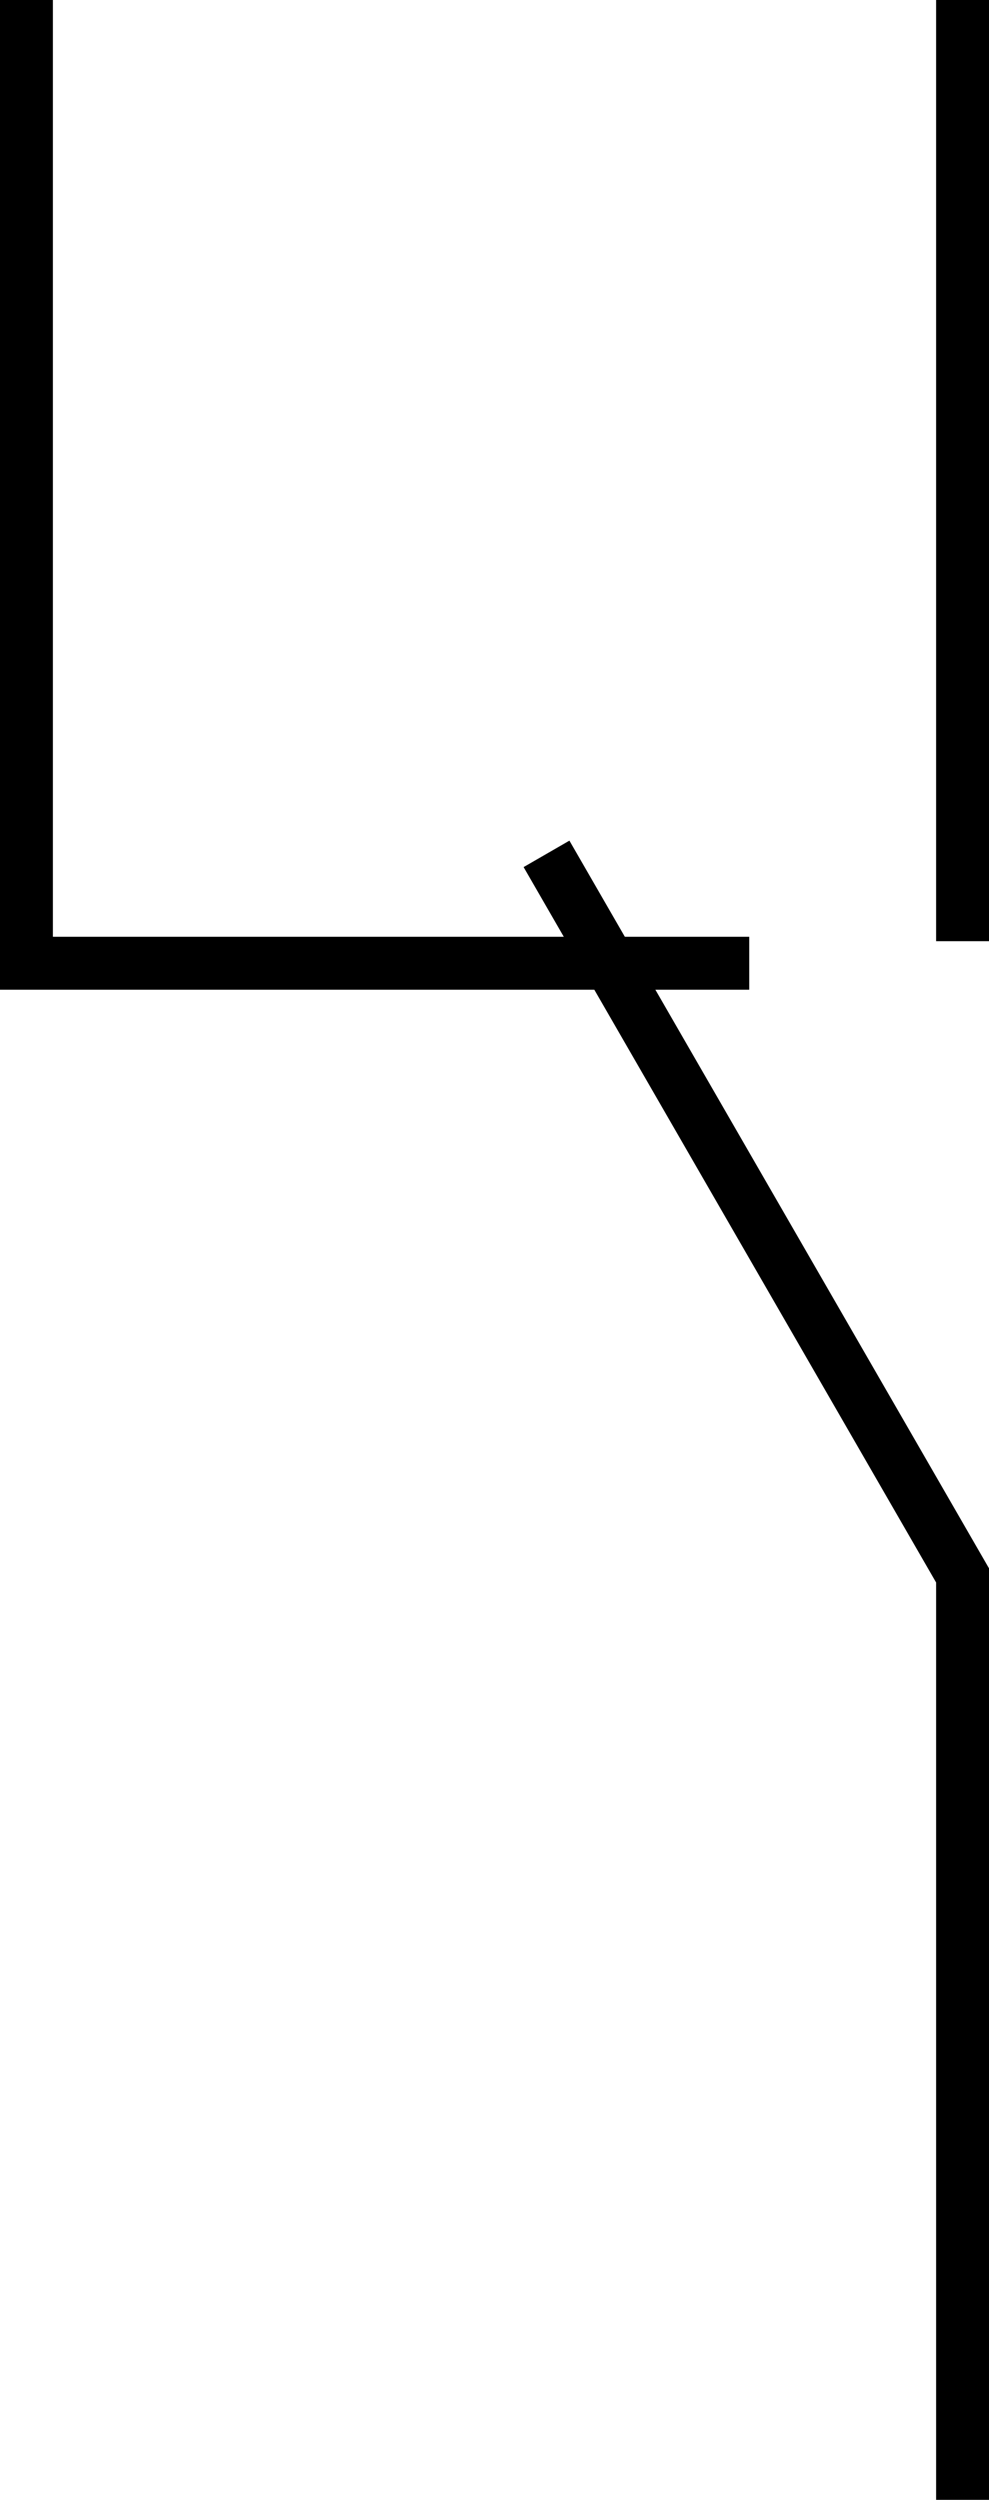
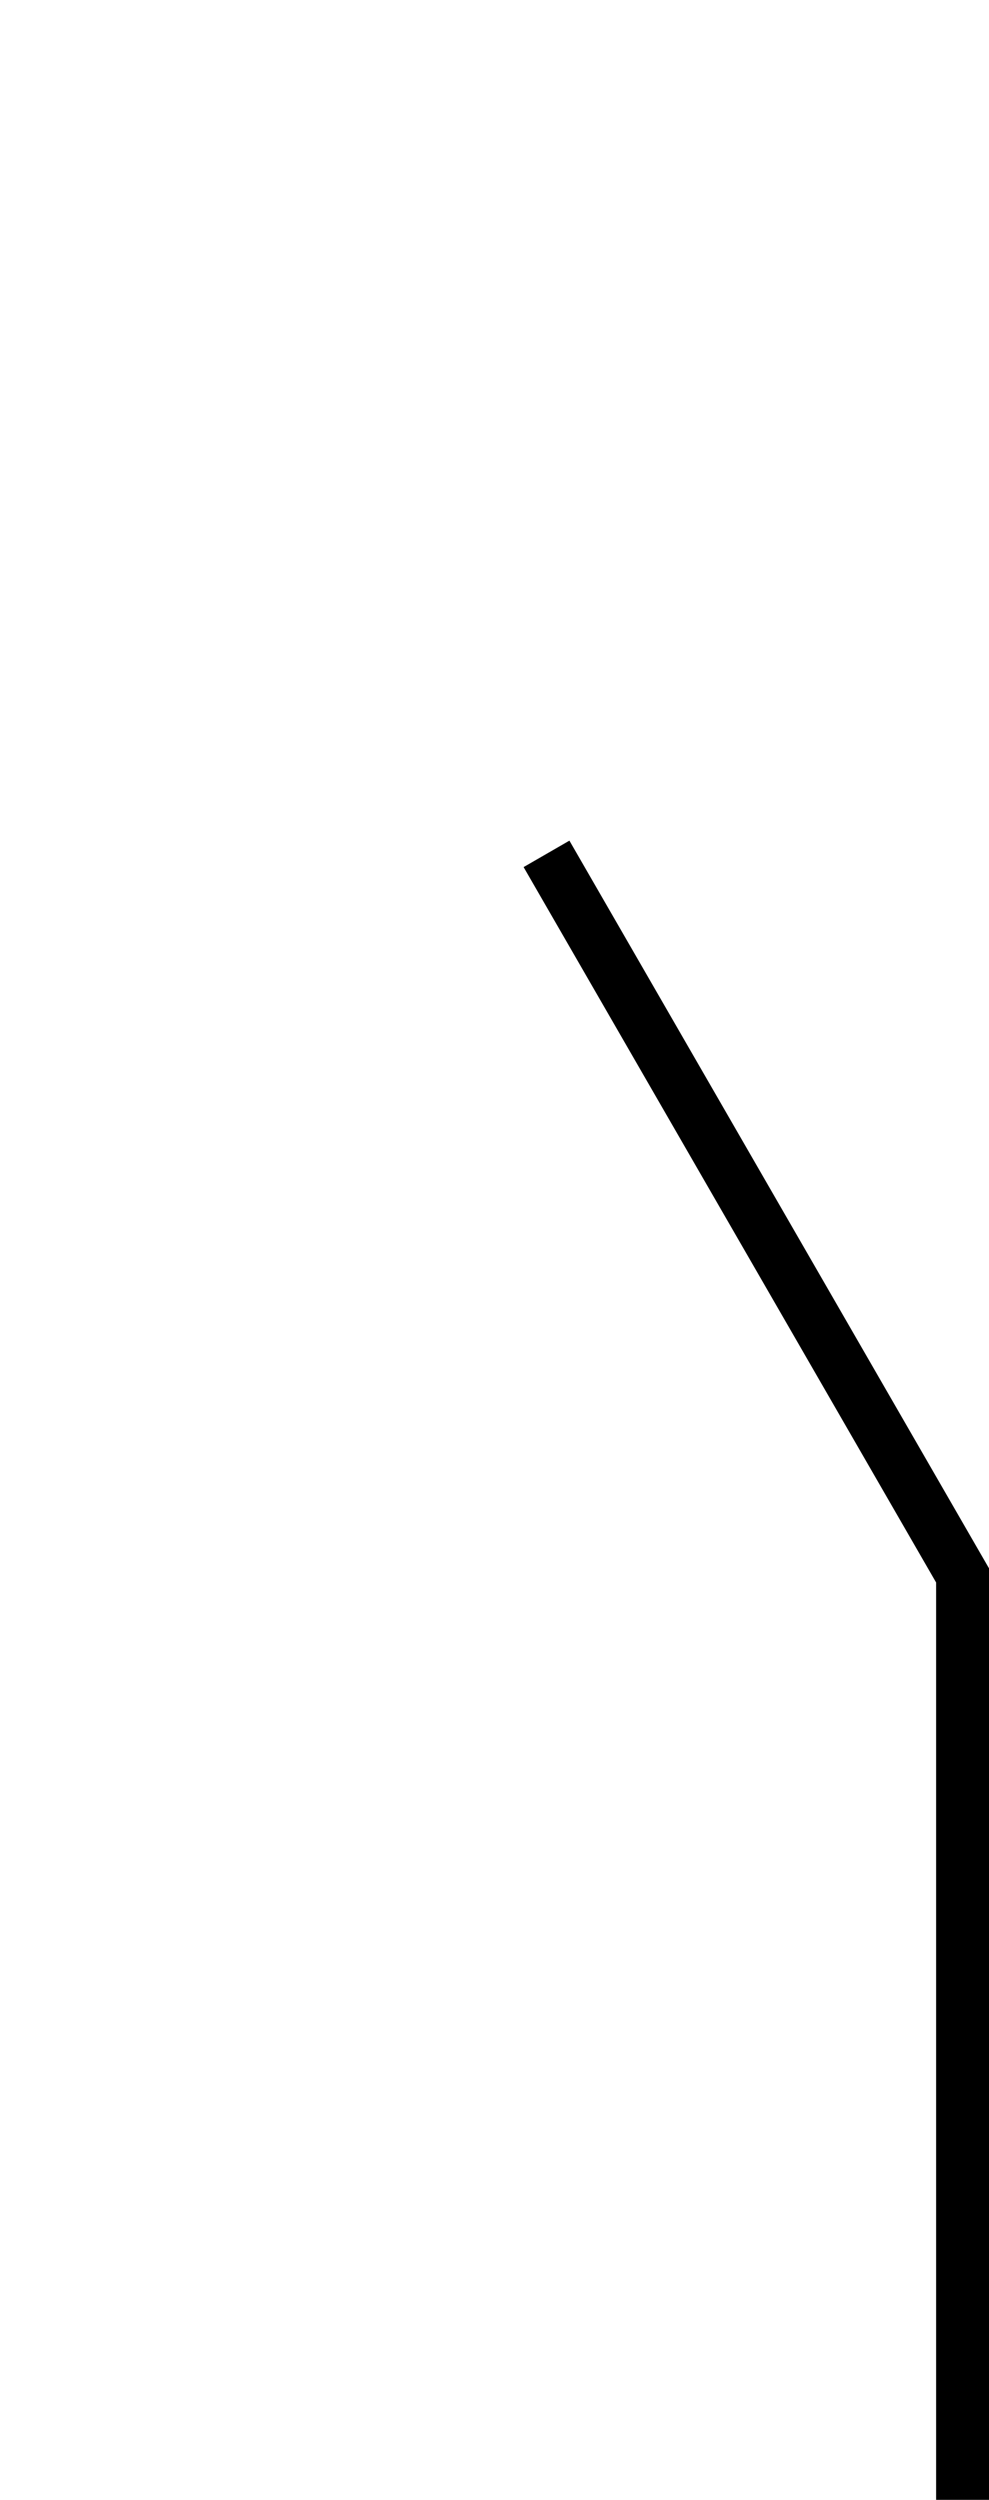
<svg xmlns="http://www.w3.org/2000/svg" id="Calque_1" data-name="Calque 1" viewBox="0 0 11.22 28.34">
  <defs>
    <style>
      .cls-1 {
        fill: none;
        stroke: #000;
        stroke-width: .6px;
      }
    </style>
  </defs>
-   <polyline class="cls-1" points="8.5 10.92 .3 10.92 .3 0" />
-   <line class="cls-1" x1="10.92" x2="10.92" y2="10.67" />
  <polyline class="cls-1" points="6.2 9.68 10.92 17.86 10.92 28.34" />
</svg>